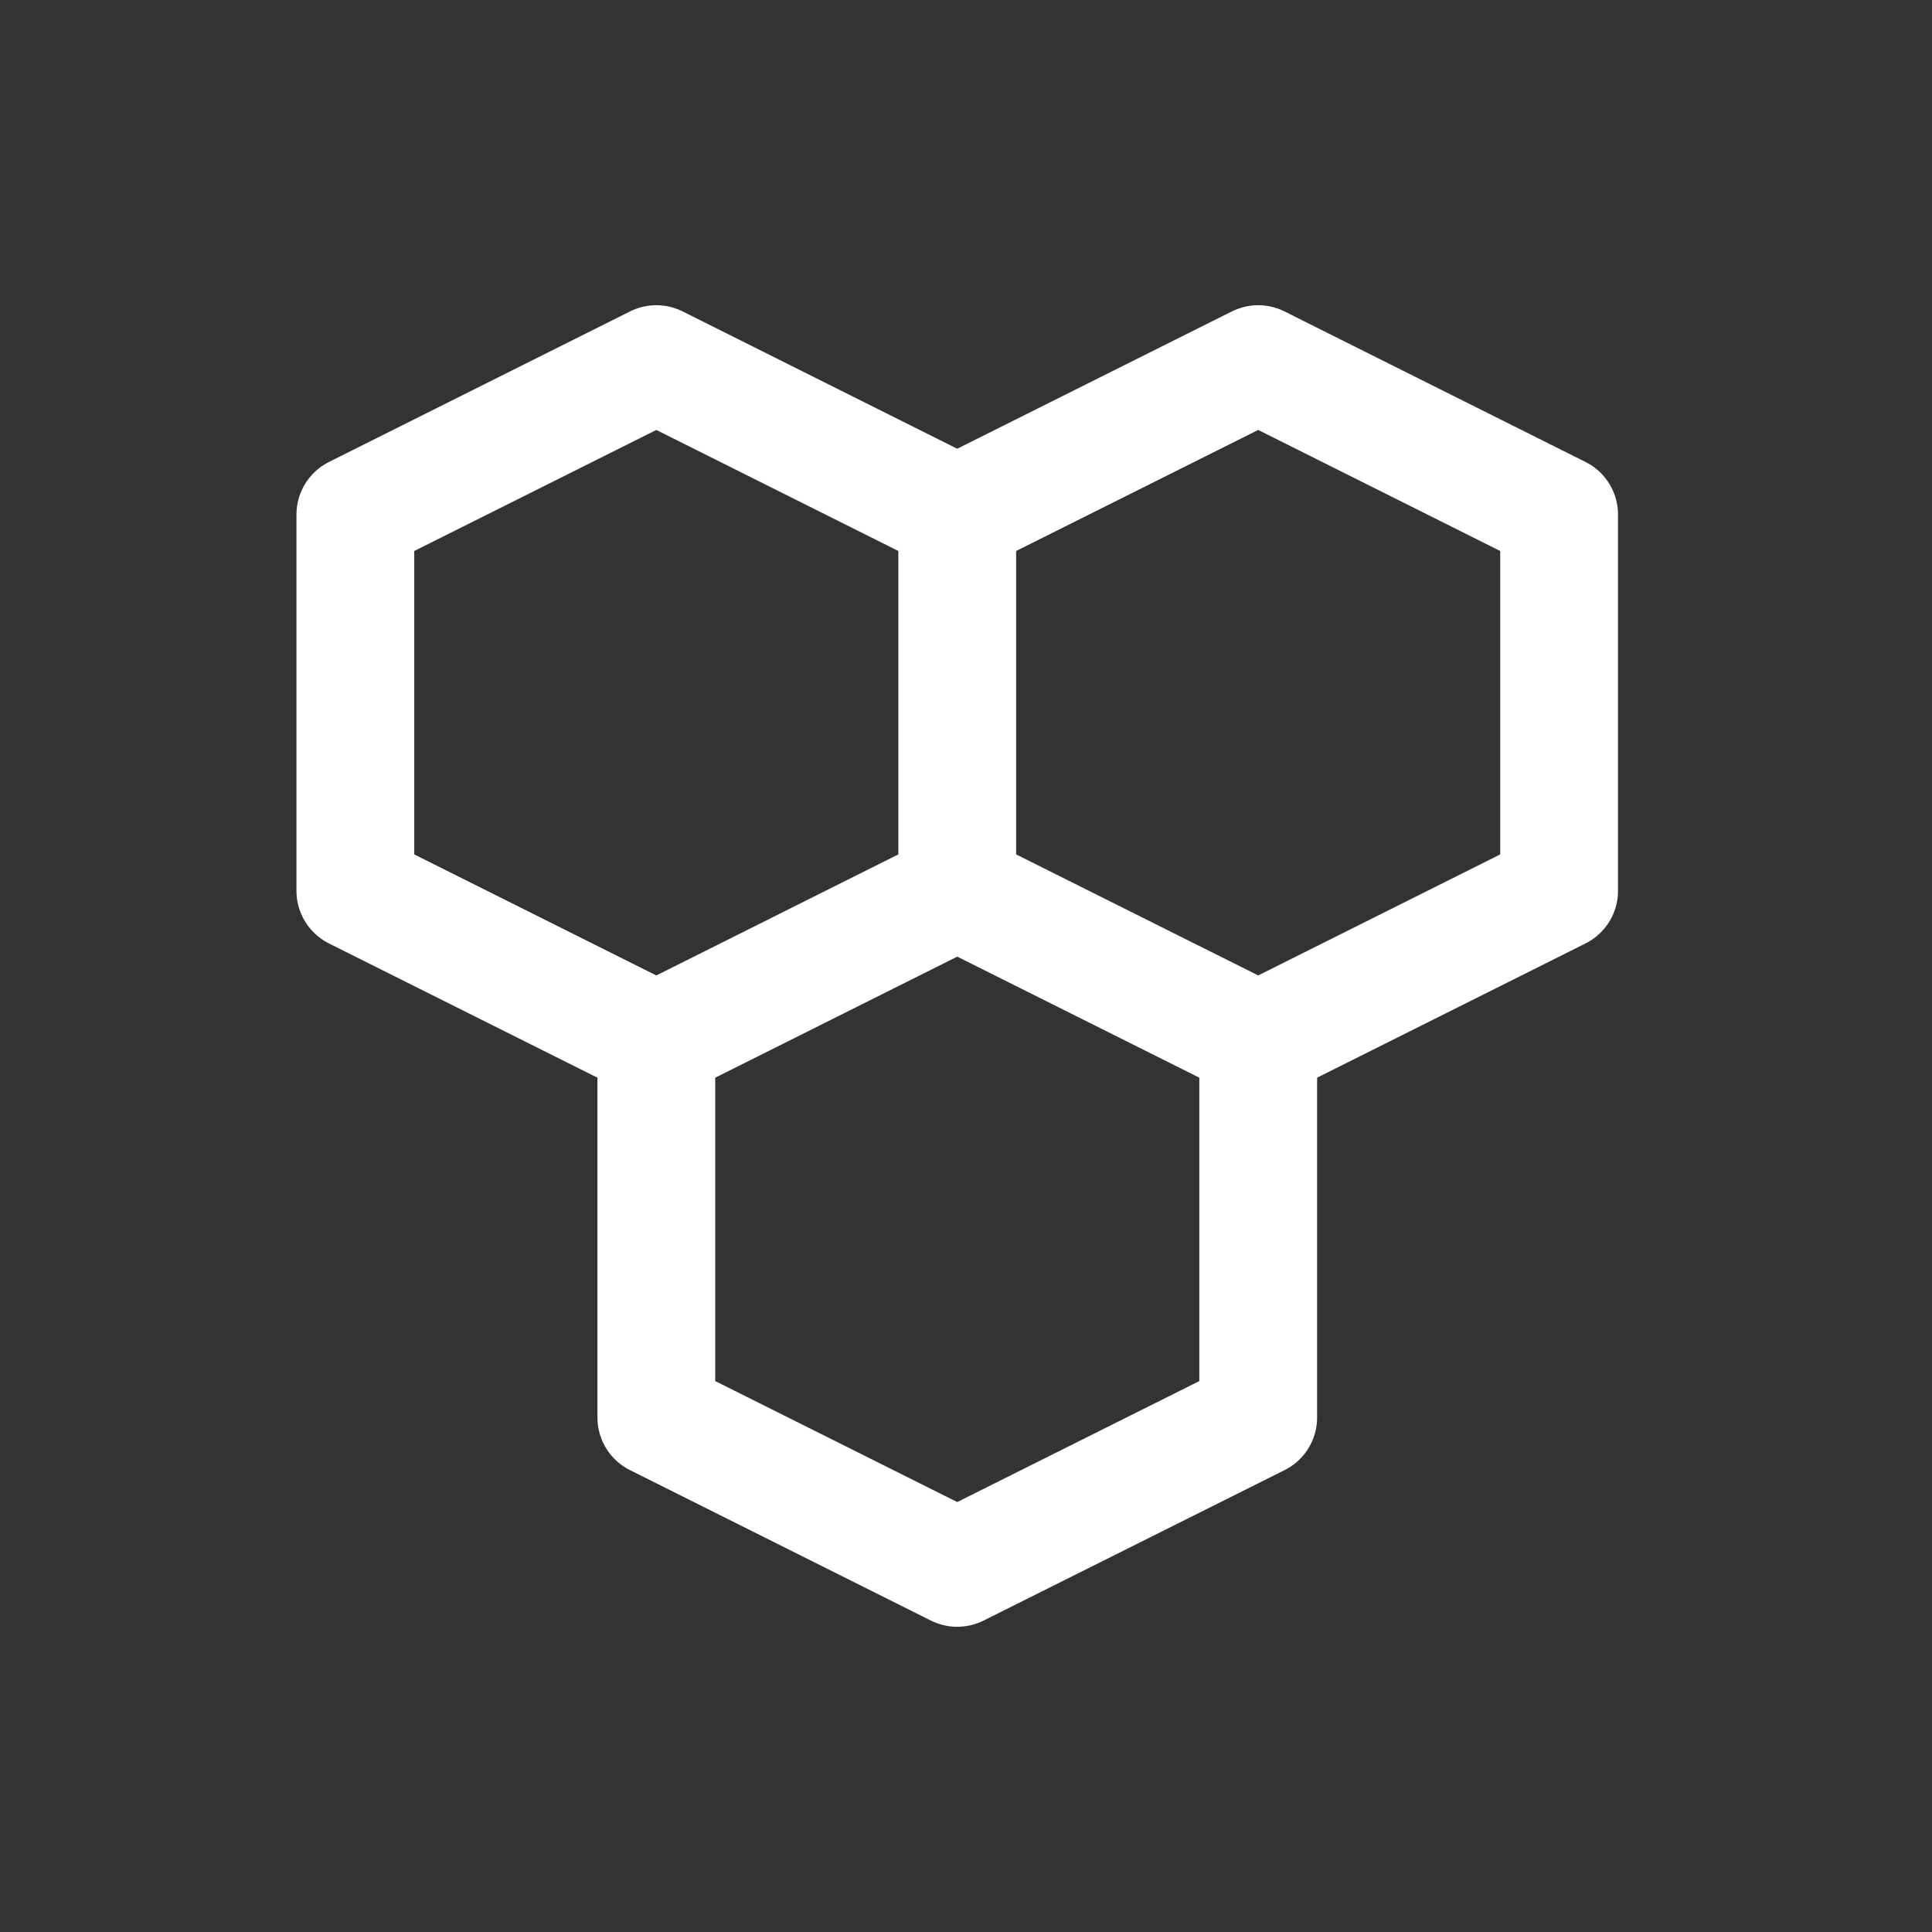
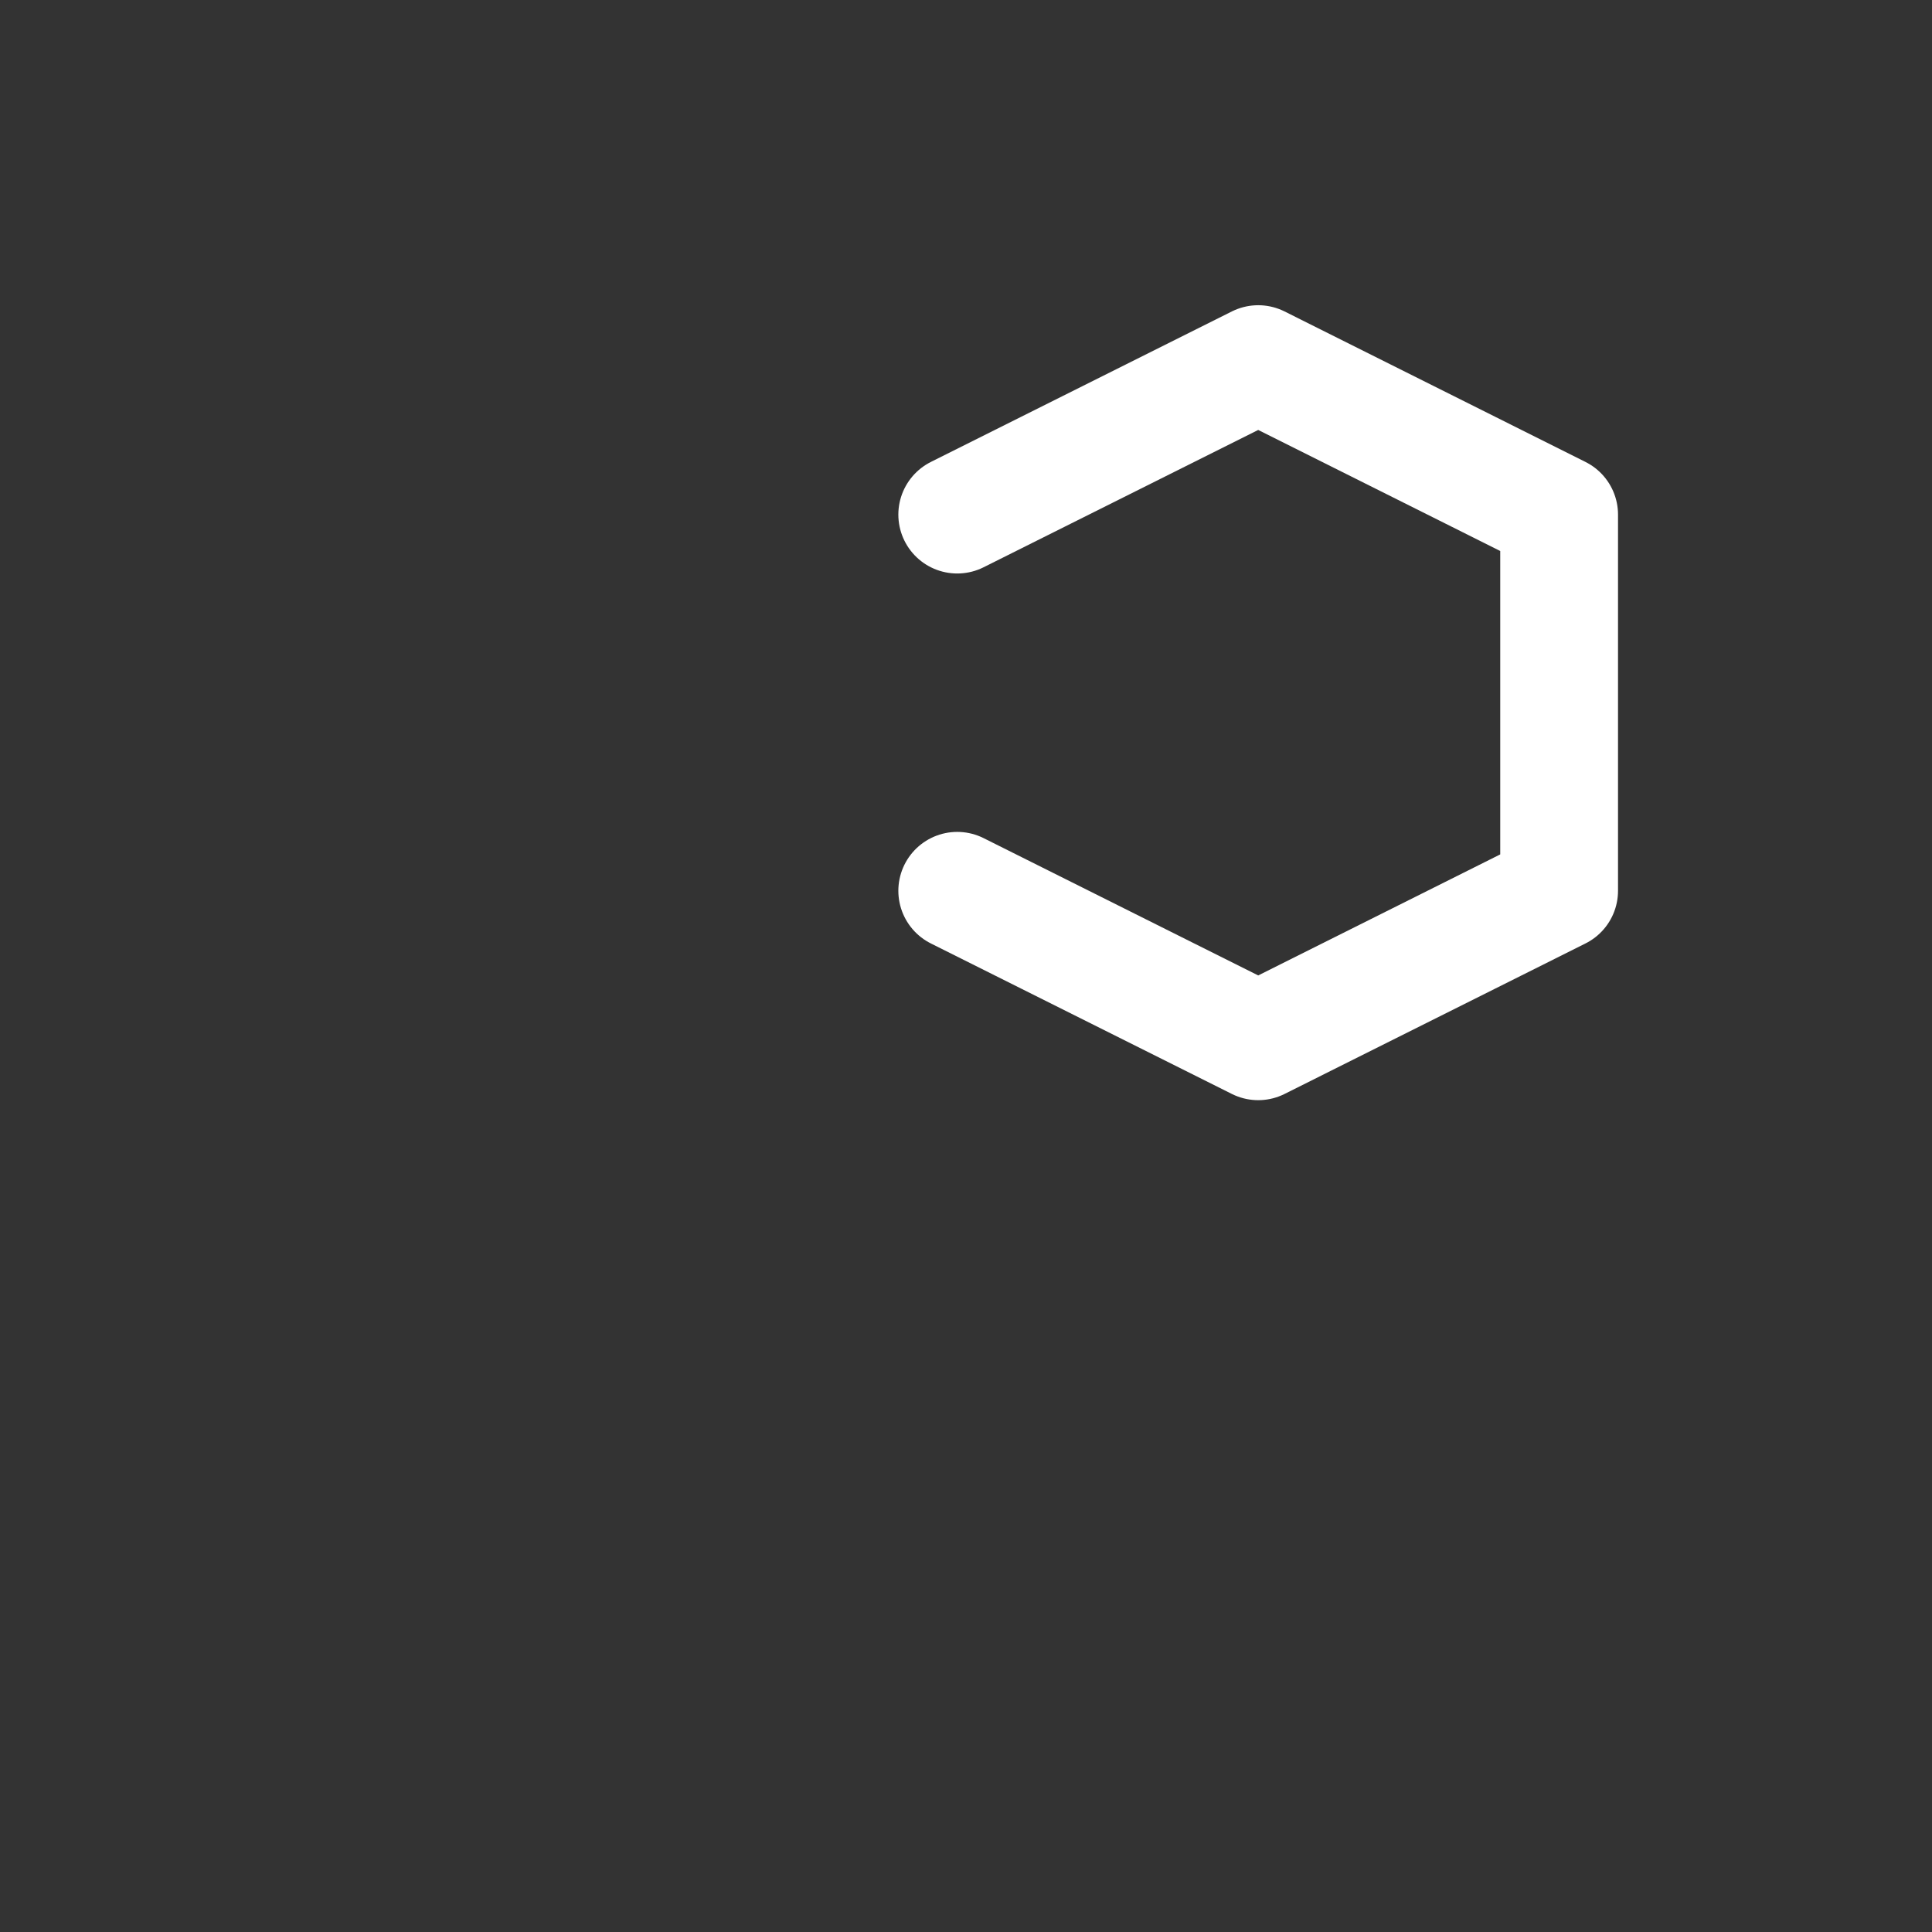
<svg xmlns="http://www.w3.org/2000/svg" width="28" height="28" viewBox="0 0 28 28" fill="none">
  <rect x="0" y="0" width="28" height="28" fill="#333333" stroke="none" />
-   <path d="M9.512 5.277L5.15 7.458V12.91L9.512 15.091L13.873 12.91V7.458L9.512 5.277Z" stroke="white" stroke-width="1.707" stroke-linecap="round" stroke-linejoin="round" />
  <path d="M13.873 12.91L18.235 15.091L22.596 12.91V7.458L18.235 5.277L13.873 7.458" stroke="white" stroke-width="1.707" stroke-linecap="round" stroke-linejoin="round" />
-   <path d="M9.512 15.091V20.543L13.873 22.723L18.235 20.543V15.091" stroke="white" stroke-width="1.707" stroke-linecap="round" stroke-linejoin="round" />
</svg>